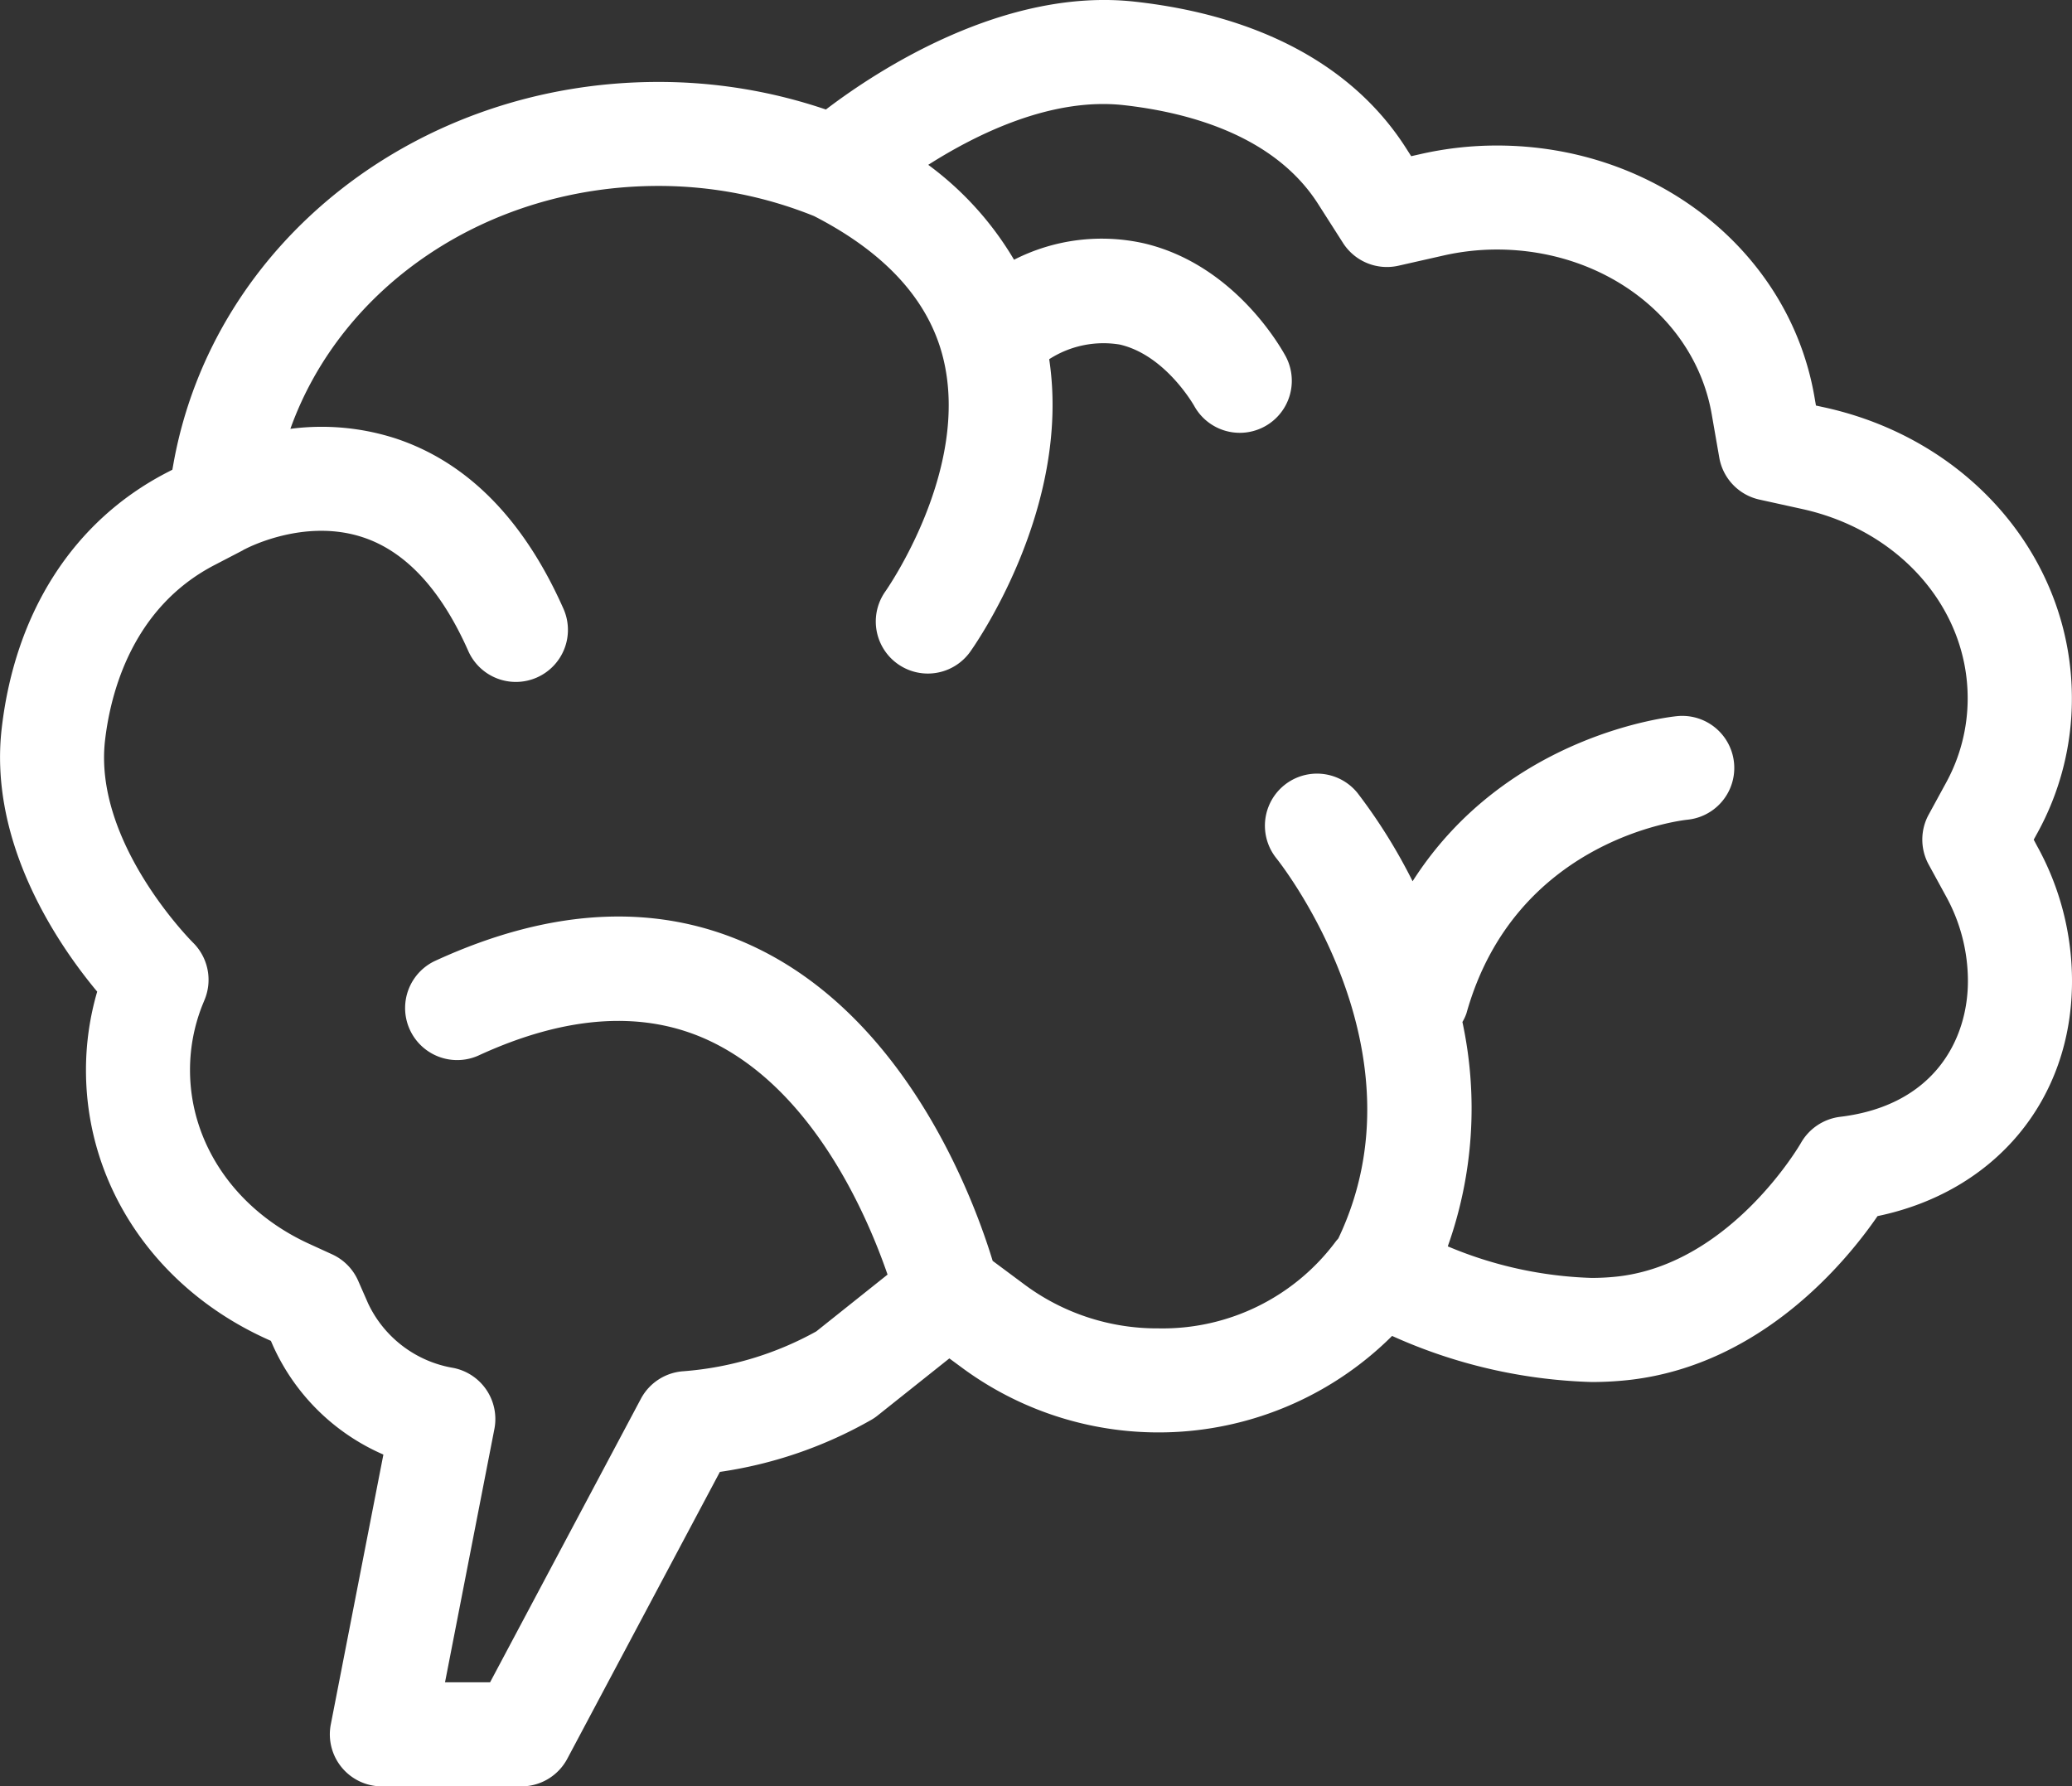
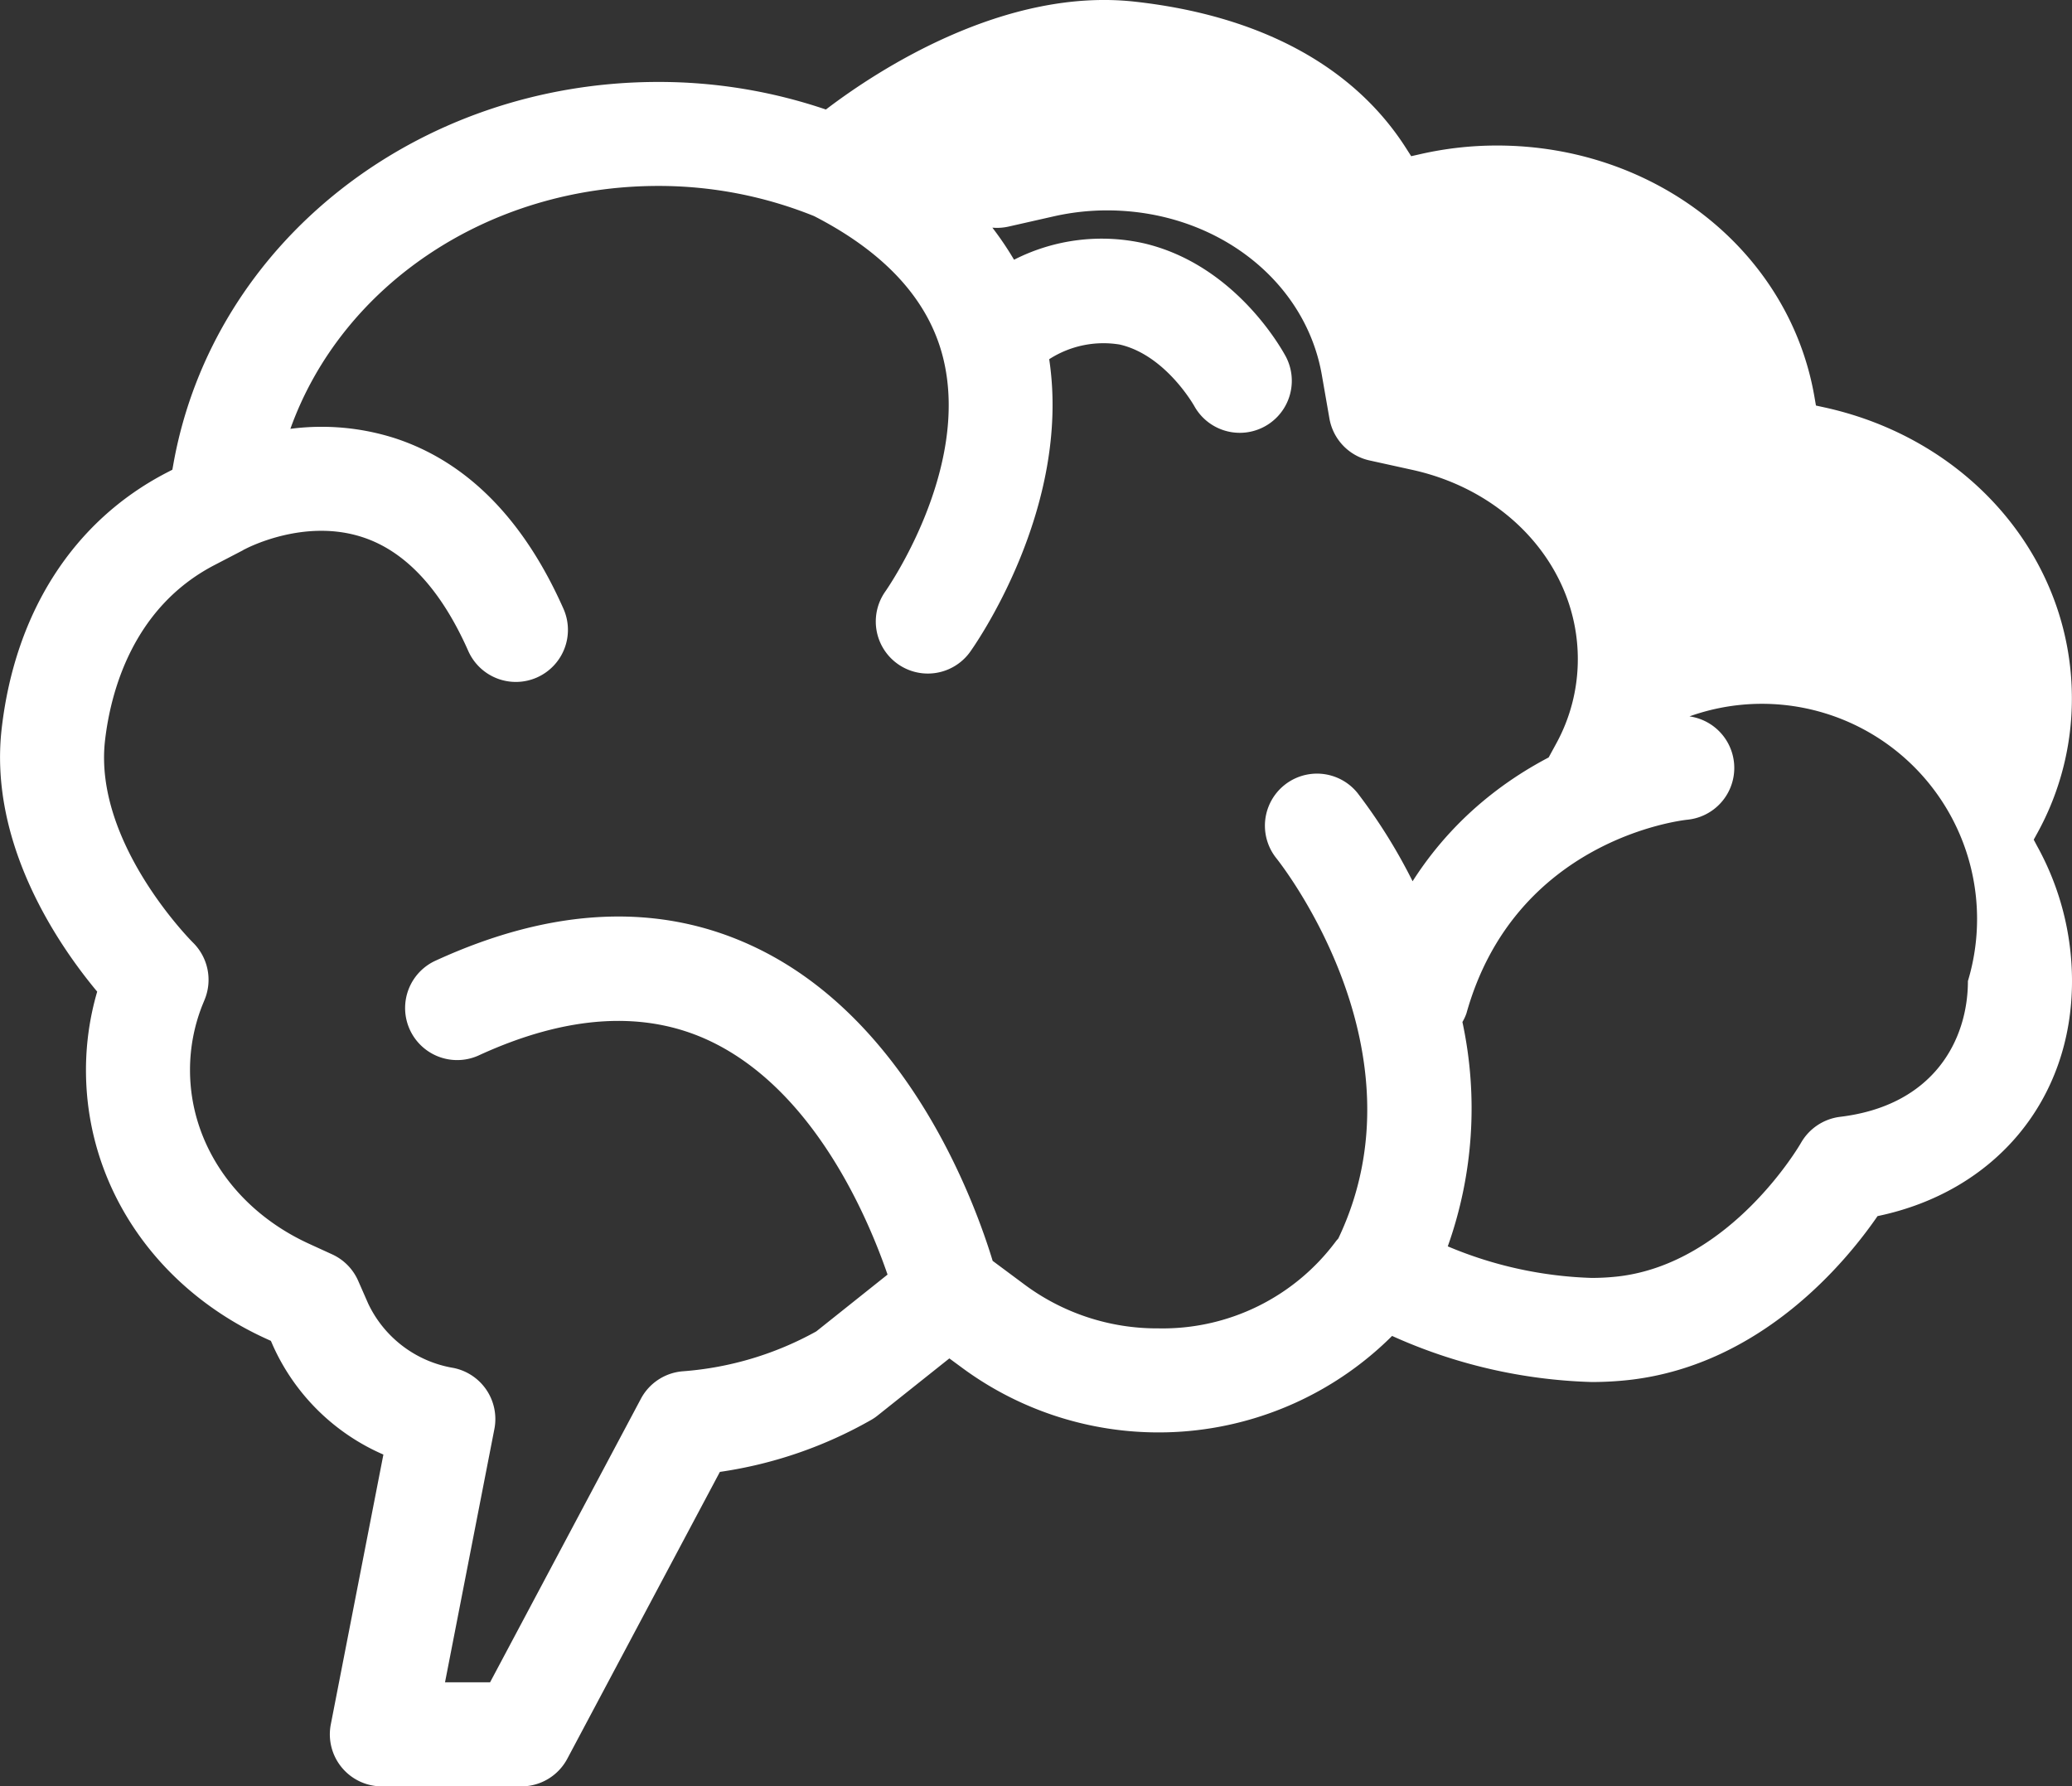
<svg xmlns="http://www.w3.org/2000/svg" id="Grupo_2640" data-name="Grupo 2640" width="172.829" height="149.01" viewBox="0 0 172.829 149.01">
  <rect x="0" y="0" width="172.829" height="149.01" fill="#333333" stroke="none" />
-   <path id="Caminho_1688" data-name="Caminho 1688" d="M174.489,81.331l.3-.547a23.207,23.207,0,0,0,2.883-11.245c0-11.605-8.466-21.575-20.592-24.256l-.755-.165-.132-.76c-2.108-12.126-13.246-20.929-26.473-20.929a28.7,28.7,0,0,0-6.369.712l-.788.178-.436-.682c-4.359-6.829-12.172-11.049-22.6-12.206C88.682,10.218,78.1,17.1,73.743,20.425a43.321,43.321,0,0,0-13.978-2.3c-20.093,0-37.1,13.368-40.435,31.787l-.1.56-.5.258C11.011,54.743,6.133,62.3,5,72.007c-1.133,9.653,4.767,18.172,7.96,22a23.3,23.3,0,0,0-.936,6.549c0,9.591,5.761,18.176,15.024,22.4l.4.182.178.408a17.915,17.915,0,0,0,9.206,9.076l-4.387,22.511A4.342,4.342,0,0,0,36.7,160.3H48.338a4.343,4.343,0,0,0,3.834-2.305L64.9,134.068a35.845,35.845,0,0,0,12.636-4.346,4.054,4.054,0,0,0,.545-.376l5.959-4.745.951.7a27.6,27.6,0,0,0,35.979-2.575,43.427,43.427,0,0,0,16.633,3.844,28.281,28.281,0,0,0,3.278-.187c10.921-1.3,17.942-9.814,20.581-13.652,9.788-2.034,16.22-9.68,16.22-19.6a23.252,23.252,0,0,0-2.9-11.249ZM158.336,104.45a4.377,4.377,0,0,0-3.267,2.184c-.056.1-5.785,10.005-15.206,11.125a19.43,19.43,0,0,1-2.255.128,33.423,33.423,0,0,1-11.994-2.633,34.308,34.308,0,0,0,1.222-18.714,4.072,4.072,0,0,0,.334-.716c4.046-14.466,17.813-16.094,18.441-16.159a4.341,4.341,0,0,0-.831-8.642c-.686.063-14.284,1.539-22.1,13.776a45.753,45.753,0,0,0-4.587-7.352,4.343,4.343,0,0,0-6.775,5.436c.53.666,12.6,16.118,5.169,31.709-.067.085-.143.156-.208.245a18,18,0,0,1-14.783,7.259,18.53,18.53,0,0,1-11.312-3.749l-2.531-1.882c-1.524-5.008-7.014-19.986-19.689-26.1C60.025,86.53,50.991,86.9,41.1,91.462a4.343,4.343,0,0,0,3.638,7.886c7.407-3.417,13.936-3.816,19.418-1.183,8.577,4.12,13.049,14.568,14.729,19.444l-5.944,4.739a27.088,27.088,0,0,1-11.114,3.326,4.35,4.35,0,0,0-3.515,2.292L45.731,151.619H41.973l4.118-21.13a4.347,4.347,0,0,0-3.428-5.095,9.619,9.619,0,0,1-7.092-5.351l-.844-1.921a4.343,4.343,0,0,0-2.166-2.2l-1.908-.873c-6.137-2.8-9.949-8.353-9.951-14.5a14.661,14.661,0,0,1,1.018-5.381l.208-.508a4.359,4.359,0,0,0-.977-4.743c-.085-.082-8.34-8.345-7.333-16.9C14.076,69.1,15.872,62,22.736,58.429l2.388-1.242c.022-.013.037-.03.056-.043s.05-.017.074-.03c.048-.026,4.906-2.651,9.871-1.005,3.558,1.174,6.51,4.355,8.774,9.452a4.343,4.343,0,1,0,7.936-3.53c-3.3-7.424-8.006-12.193-13.984-14.169a20.075,20.075,0,0,0-8.777-.8C33.355,35.1,45.555,26.8,59.765,26.8a34.631,34.631,0,0,1,12.99,2.514c5.961,3.061,9.591,7.046,10.774,11.863,2.292,9.324-4.763,19.355-4.834,19.457a4.342,4.342,0,0,0,7.049,5.071c.367-.508,8.5-11.989,6.625-24.452a8.349,8.349,0,0,1,5.885-1.222c3.788.868,6.154,5.021,6.219,5.134a4.34,4.34,0,0,0,7.639-4.12c-.419-.779-4.3-7.678-11.824-9.454a16.1,16.1,0,0,0-10.852,1.365A26.645,26.645,0,0,0,82.28,25.04c4.122-2.624,10.3-5.635,16.281-4.982,5.384.6,12.58,2.509,16.238,8.247l2.077,3.252a4.347,4.347,0,0,0,4.613,1.9l3.768-.853a20.2,20.2,0,0,1,4.452-.5c9,0,16.535,5.774,17.92,13.732l.632,3.625a4.348,4.348,0,0,0,3.339,3.5l3.595.792c8.114,1.793,13.785,8.279,13.785,15.777a14.63,14.63,0,0,1-1.823,7.09l-1.431,2.624a4.346,4.346,0,0,0,0,4.159l1.433,2.624A14.651,14.651,0,0,1,169,93.123C169,97.985,166.2,103.505,158.336,104.45Z" transform="translate(-4.853 -11.29)" fill="#fff" />
+   <path id="Caminho_1688" data-name="Caminho 1688" d="M174.489,81.331l.3-.547a23.207,23.207,0,0,0,2.883-11.245c0-11.605-8.466-21.575-20.592-24.256l-.755-.165-.132-.76c-2.108-12.126-13.246-20.929-26.473-20.929a28.7,28.7,0,0,0-6.369.712l-.788.178-.436-.682c-4.359-6.829-12.172-11.049-22.6-12.206C88.682,10.218,78.1,17.1,73.743,20.425a43.321,43.321,0,0,0-13.978-2.3c-20.093,0-37.1,13.368-40.435,31.787l-.1.56-.5.258C11.011,54.743,6.133,62.3,5,72.007c-1.133,9.653,4.767,18.172,7.96,22a23.3,23.3,0,0,0-.936,6.549c0,9.591,5.761,18.176,15.024,22.4l.4.182.178.408a17.915,17.915,0,0,0,9.206,9.076l-4.387,22.511A4.342,4.342,0,0,0,36.7,160.3H48.338a4.343,4.343,0,0,0,3.834-2.305L64.9,134.068a35.845,35.845,0,0,0,12.636-4.346,4.054,4.054,0,0,0,.545-.376l5.959-4.745.951.7a27.6,27.6,0,0,0,35.979-2.575,43.427,43.427,0,0,0,16.633,3.844,28.281,28.281,0,0,0,3.278-.187c10.921-1.3,17.942-9.814,20.581-13.652,9.788-2.034,16.22-9.68,16.22-19.6a23.252,23.252,0,0,0-2.9-11.249ZM158.336,104.45a4.377,4.377,0,0,0-3.267,2.184c-.056.1-5.785,10.005-15.206,11.125a19.43,19.43,0,0,1-2.255.128,33.423,33.423,0,0,1-11.994-2.633,34.308,34.308,0,0,0,1.222-18.714,4.072,4.072,0,0,0,.334-.716c4.046-14.466,17.813-16.094,18.441-16.159a4.341,4.341,0,0,0-.831-8.642c-.686.063-14.284,1.539-22.1,13.776a45.753,45.753,0,0,0-4.587-7.352,4.343,4.343,0,0,0-6.775,5.436c.53.666,12.6,16.118,5.169,31.709-.067.085-.143.156-.208.245a18,18,0,0,1-14.783,7.259,18.53,18.53,0,0,1-11.312-3.749l-2.531-1.882c-1.524-5.008-7.014-19.986-19.689-26.1C60.025,86.53,50.991,86.9,41.1,91.462a4.343,4.343,0,0,0,3.638,7.886c7.407-3.417,13.936-3.816,19.418-1.183,8.577,4.12,13.049,14.568,14.729,19.444l-5.944,4.739a27.088,27.088,0,0,1-11.114,3.326,4.35,4.35,0,0,0-3.515,2.292L45.731,151.619H41.973l4.118-21.13a4.347,4.347,0,0,0-3.428-5.095,9.619,9.619,0,0,1-7.092-5.351l-.844-1.921a4.343,4.343,0,0,0-2.166-2.2l-1.908-.873c-6.137-2.8-9.949-8.353-9.951-14.5a14.661,14.661,0,0,1,1.018-5.381l.208-.508a4.359,4.359,0,0,0-.977-4.743c-.085-.082-8.34-8.345-7.333-16.9C14.076,69.1,15.872,62,22.736,58.429l2.388-1.242c.022-.013.037-.03.056-.043s.05-.017.074-.03c.048-.026,4.906-2.651,9.871-1.005,3.558,1.174,6.51,4.355,8.774,9.452a4.343,4.343,0,1,0,7.936-3.53c-3.3-7.424-8.006-12.193-13.984-14.169a20.075,20.075,0,0,0-8.777-.8C33.355,35.1,45.555,26.8,59.765,26.8a34.631,34.631,0,0,1,12.99,2.514c5.961,3.061,9.591,7.046,10.774,11.863,2.292,9.324-4.763,19.355-4.834,19.457a4.342,4.342,0,0,0,7.049,5.071c.367-.508,8.5-11.989,6.625-24.452a8.349,8.349,0,0,1,5.885-1.222c3.788.868,6.154,5.021,6.219,5.134a4.34,4.34,0,0,0,7.639-4.12c-.419-.779-4.3-7.678-11.824-9.454a16.1,16.1,0,0,0-10.852,1.365A26.645,26.645,0,0,0,82.28,25.04l2.077,3.252a4.347,4.347,0,0,0,4.613,1.9l3.768-.853a20.2,20.2,0,0,1,4.452-.5c9,0,16.535,5.774,17.92,13.732l.632,3.625a4.348,4.348,0,0,0,3.339,3.5l3.595.792c8.114,1.793,13.785,8.279,13.785,15.777a14.63,14.63,0,0,1-1.823,7.09l-1.431,2.624a4.346,4.346,0,0,0,0,4.159l1.433,2.624A14.651,14.651,0,0,1,169,93.123C169,97.985,166.2,103.505,158.336,104.45Z" transform="translate(-4.853 -11.29)" fill="#fff" />
</svg>